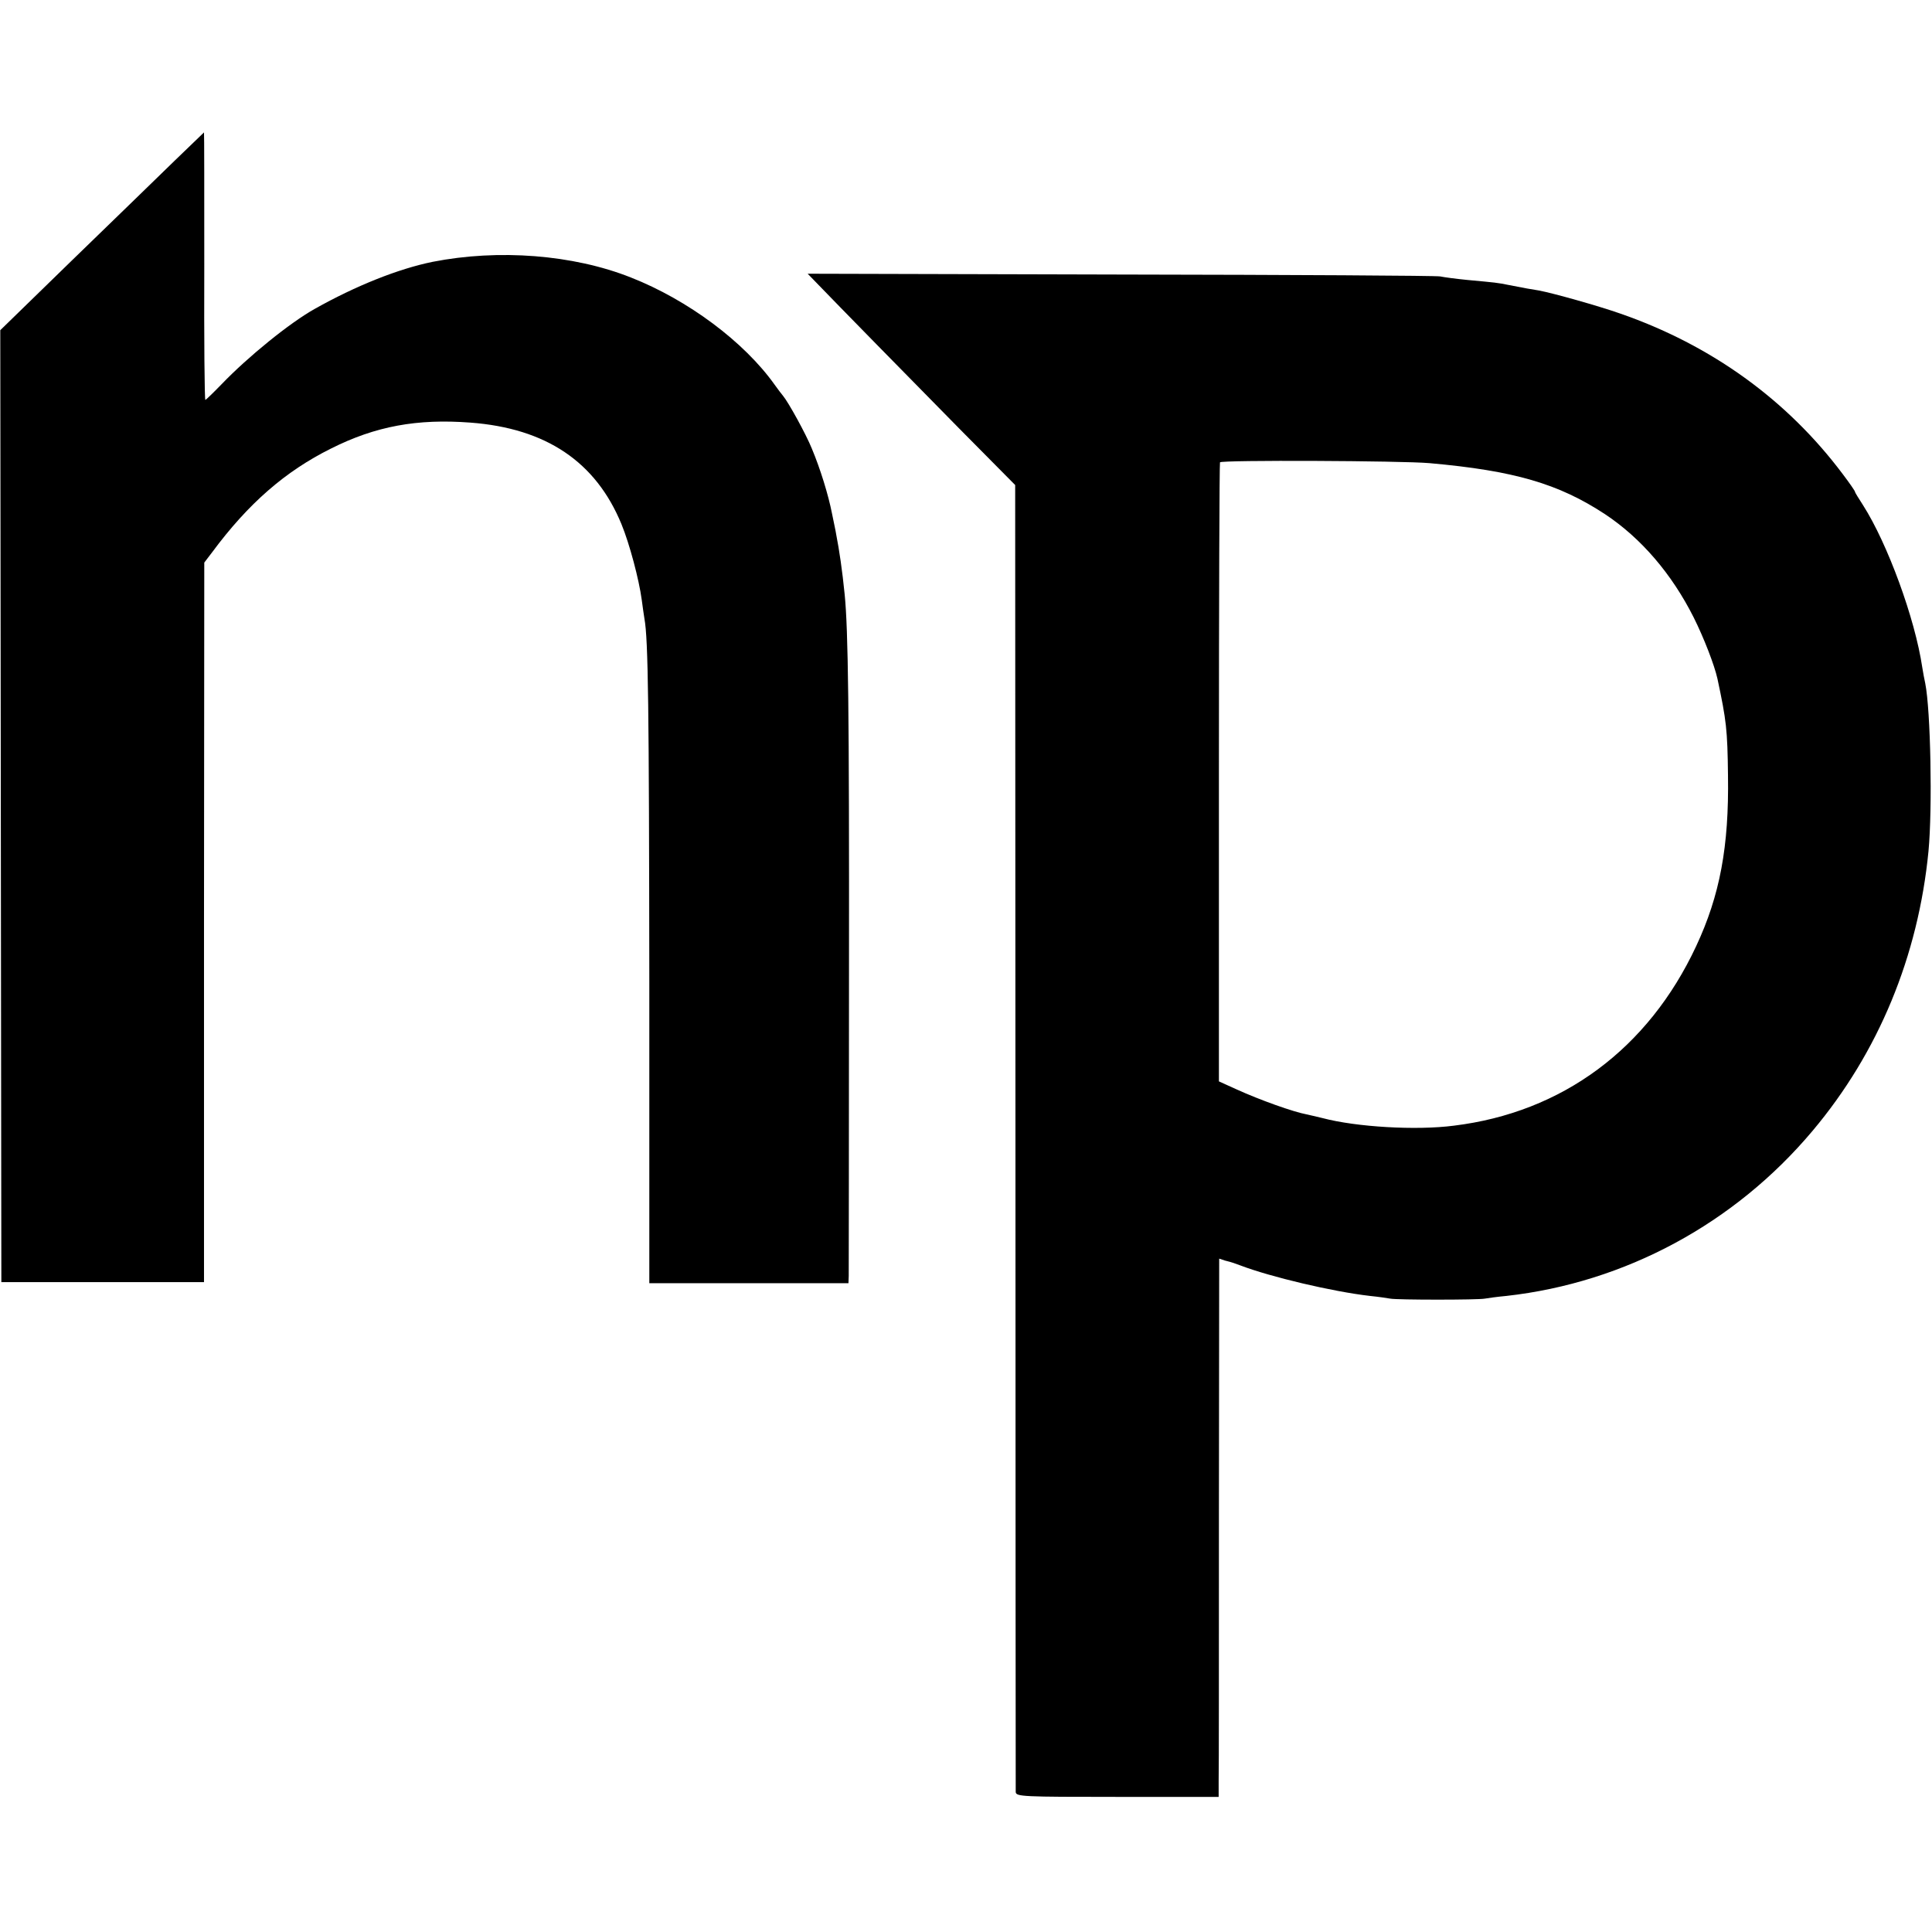
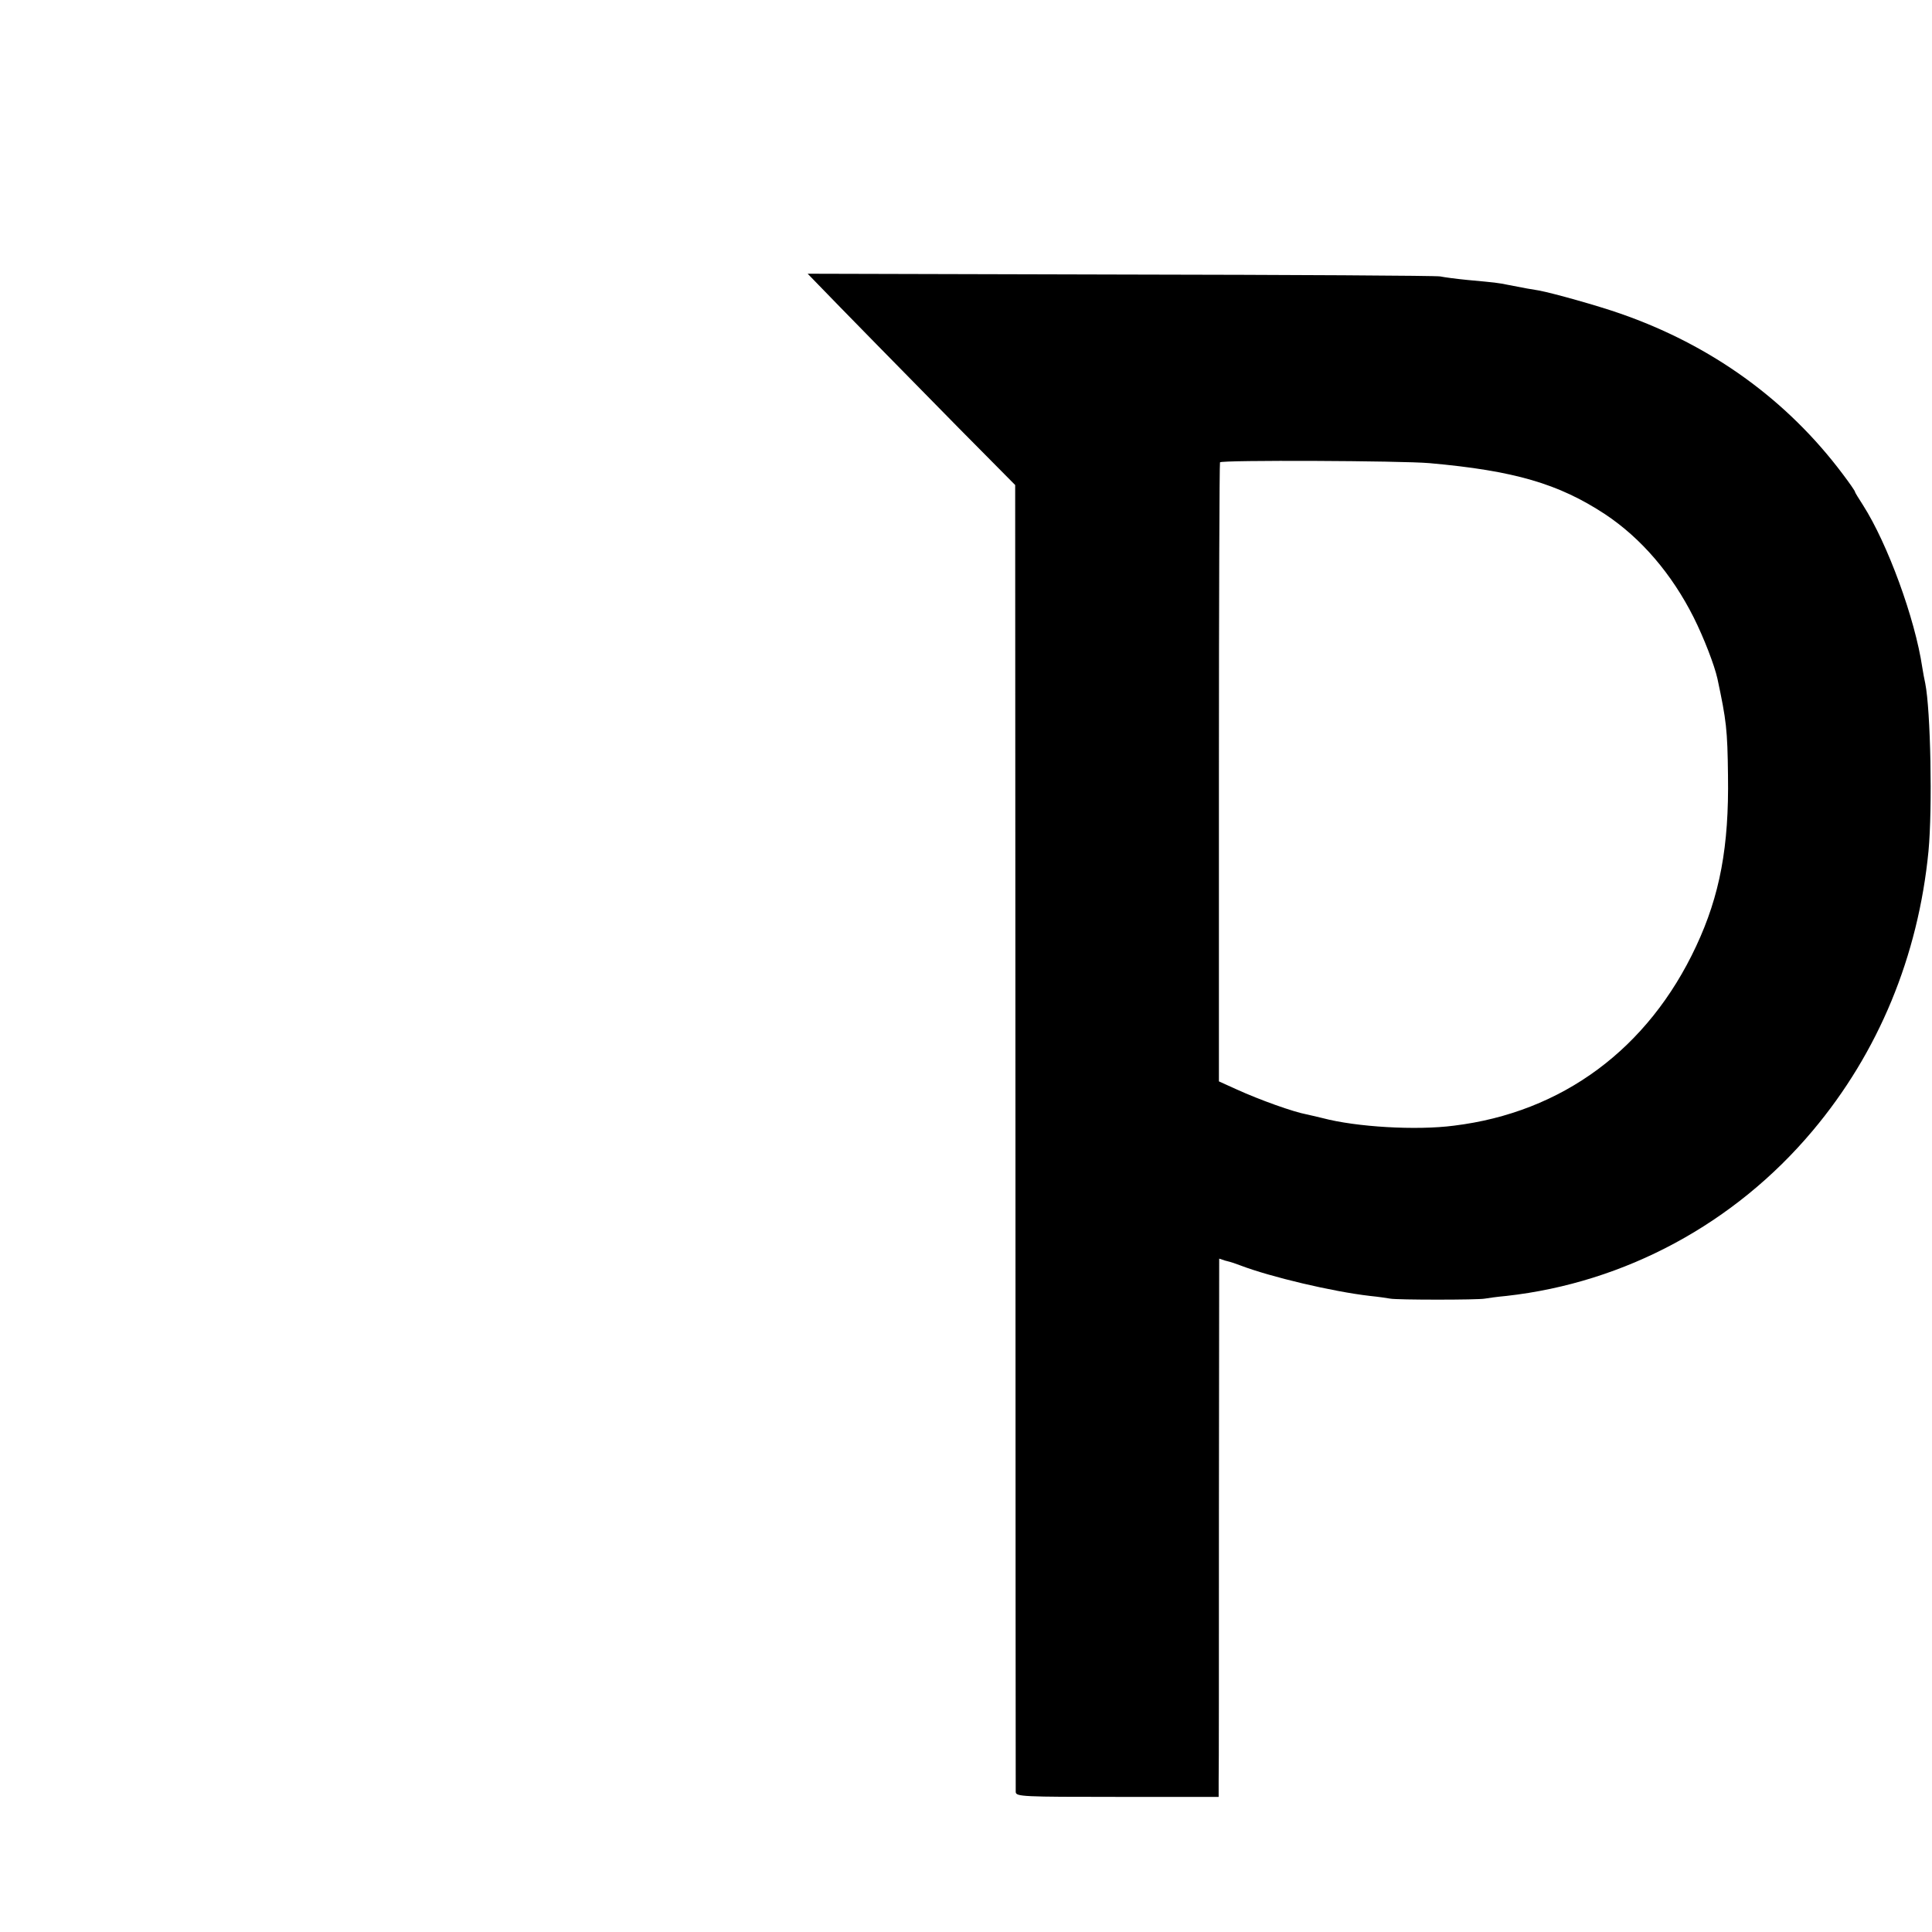
<svg xmlns="http://www.w3.org/2000/svg" version="1.0" width="715pt" height="715pt" viewBox="0 0 715 715" preserveAspectRatio="xMidYMid meet">
  <g transform="translate(0,715) scale(0.1,-0.1)" fill="#000000" stroke="none">
-     <path d="M645 6554 c-61 -59 -230 -224 -377 -366 l-267 -260 2 -1762 2 -1761 375 0 375 0 0 1331 1 1332 29 38 c134 181 271 300 440 384 165 83 319 111 516 96 280 -21 464 -145 559 -376 30 -73 65 -205 75 -280 3 -25 8 -56 10 -70 14 -75 17 -328 18 -1342 l0 -1117 369 0 368 0 1 27 c0 15 1 522 1 1127 1 970 -3 1264 -16 1395 -9 90 -20 164 -31 220 -2 14 -10 50 -16 80 -13 67 -43 165 -75 241 -21 52 -86 170 -106 194 -5 6 -19 24 -31 41 -113 159 -321 314 -532 397 -214 85 -490 106 -734 58 -127 -26 -283 -88 -436 -174 -93 -52 -247 -177 -345 -279 -31 -32 -58 -58 -60 -58 -3 0 -5 223 -4 495 0 272 0 495 -1 495 0 0 -50 -48 -110 -106z" />
    <path d="M3022 6103 c79 -82 336 -344 527 -538 l208 -210 1 -2410 c0 -1326 1 -2418 1 -2427 1 -17 26 -18 376 -18 l375 0 0 58 c1 31 1 479 1 995 l1 939 21 -7 c12 -3 27 -7 32 -9 6 -2 17 -6 25 -9 113 -43 341 -97 480 -113 30 -3 64 -8 75 -10 26 -5 324 -5 350 0 11 2 47 7 80 10 439 49 845 268 1133 611 244 290 391 646 429 1035 15 159 8 521 -12 621 -3 13 -8 40 -11 59 -27 182 -129 459 -219 600 -16 25 -30 47 -30 50 0 3 -20 32 -45 65 -206 275 -487 478 -825 595 -83 29 -247 75 -300 85 -32 5 -49 8 -110 20 -44 9 -48 9 -155 19 -41 4 -86 10 -100 13 -14 3 -546 6 -1183 7 l-1158 3 33 -34z m2268 -667 c314 -28 478 -76 650 -189 134 -89 247 -221 328 -382 38 -76 77 -177 88 -227 33 -155 37 -187 39 -358 4 -263 -30 -444 -118 -632 -177 -379 -495 -615 -897 -664 -139 -18 -360 -5 -485 28 -22 5 -49 12 -60 14 -48 9 -170 52 -260 93 l-64 29 0 1143 c0 628 2 1145 4 1148 5 9 675 6 775 -3z" />
  </g>
</svg>